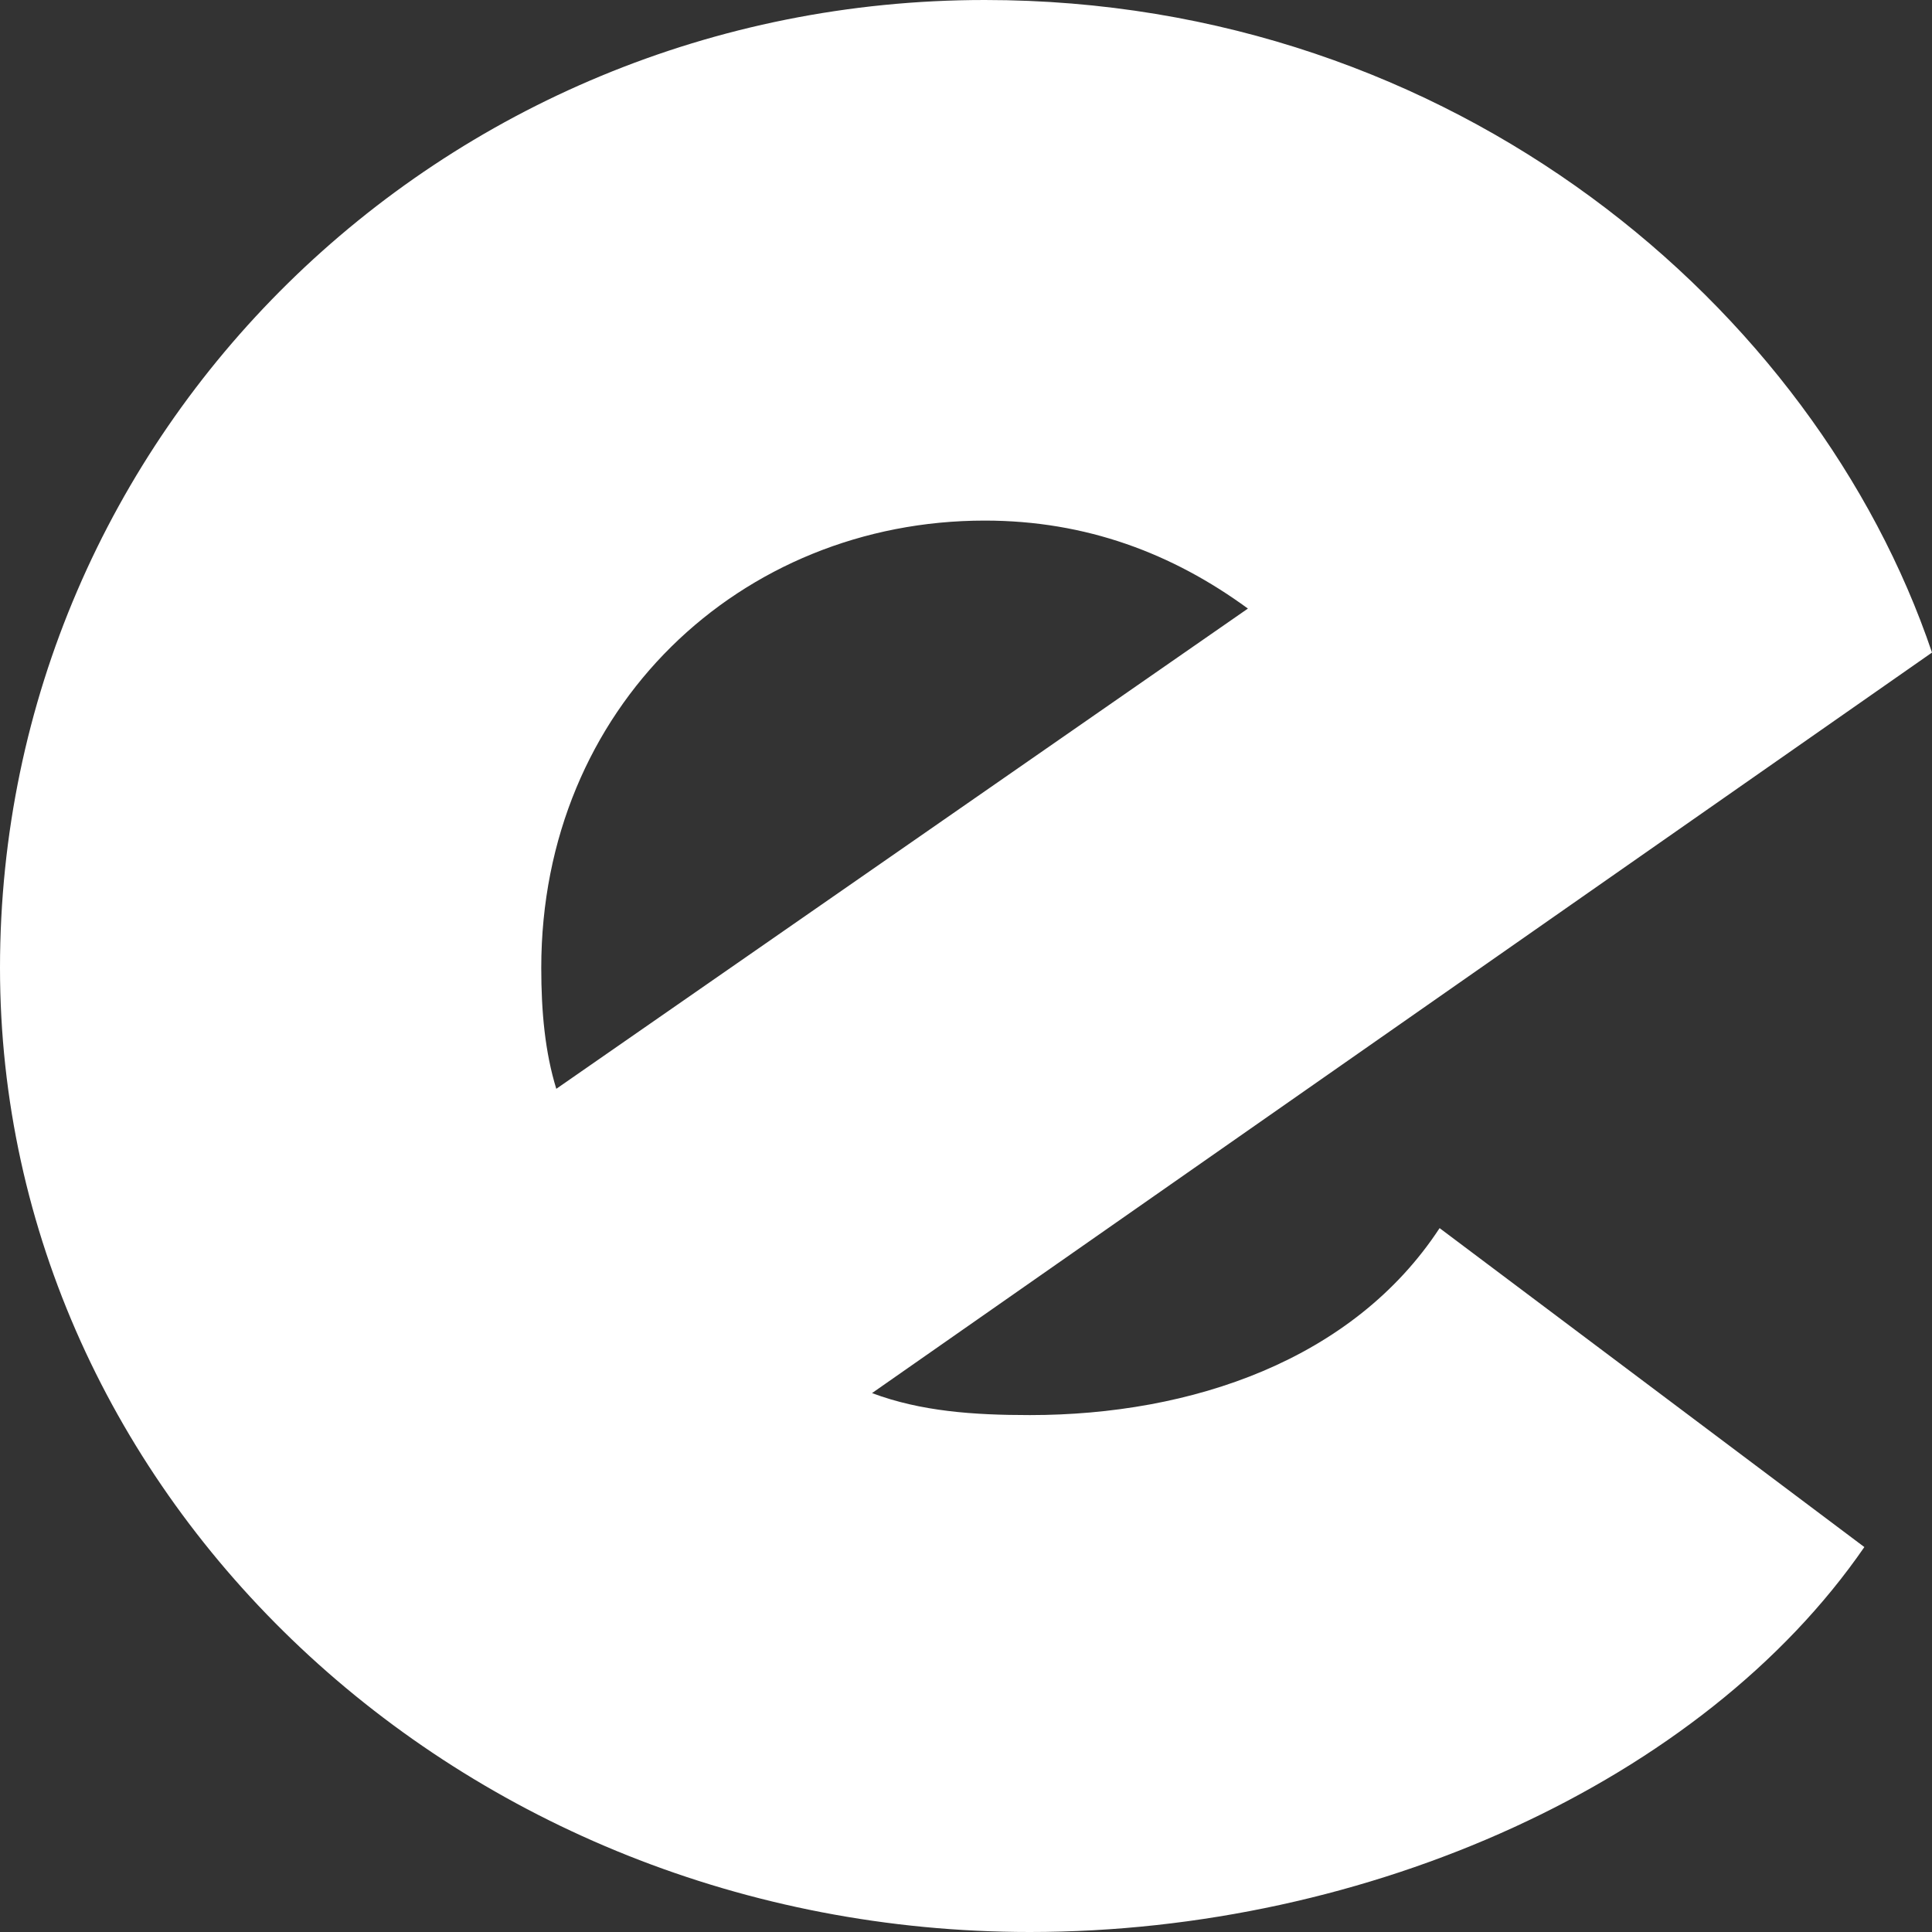
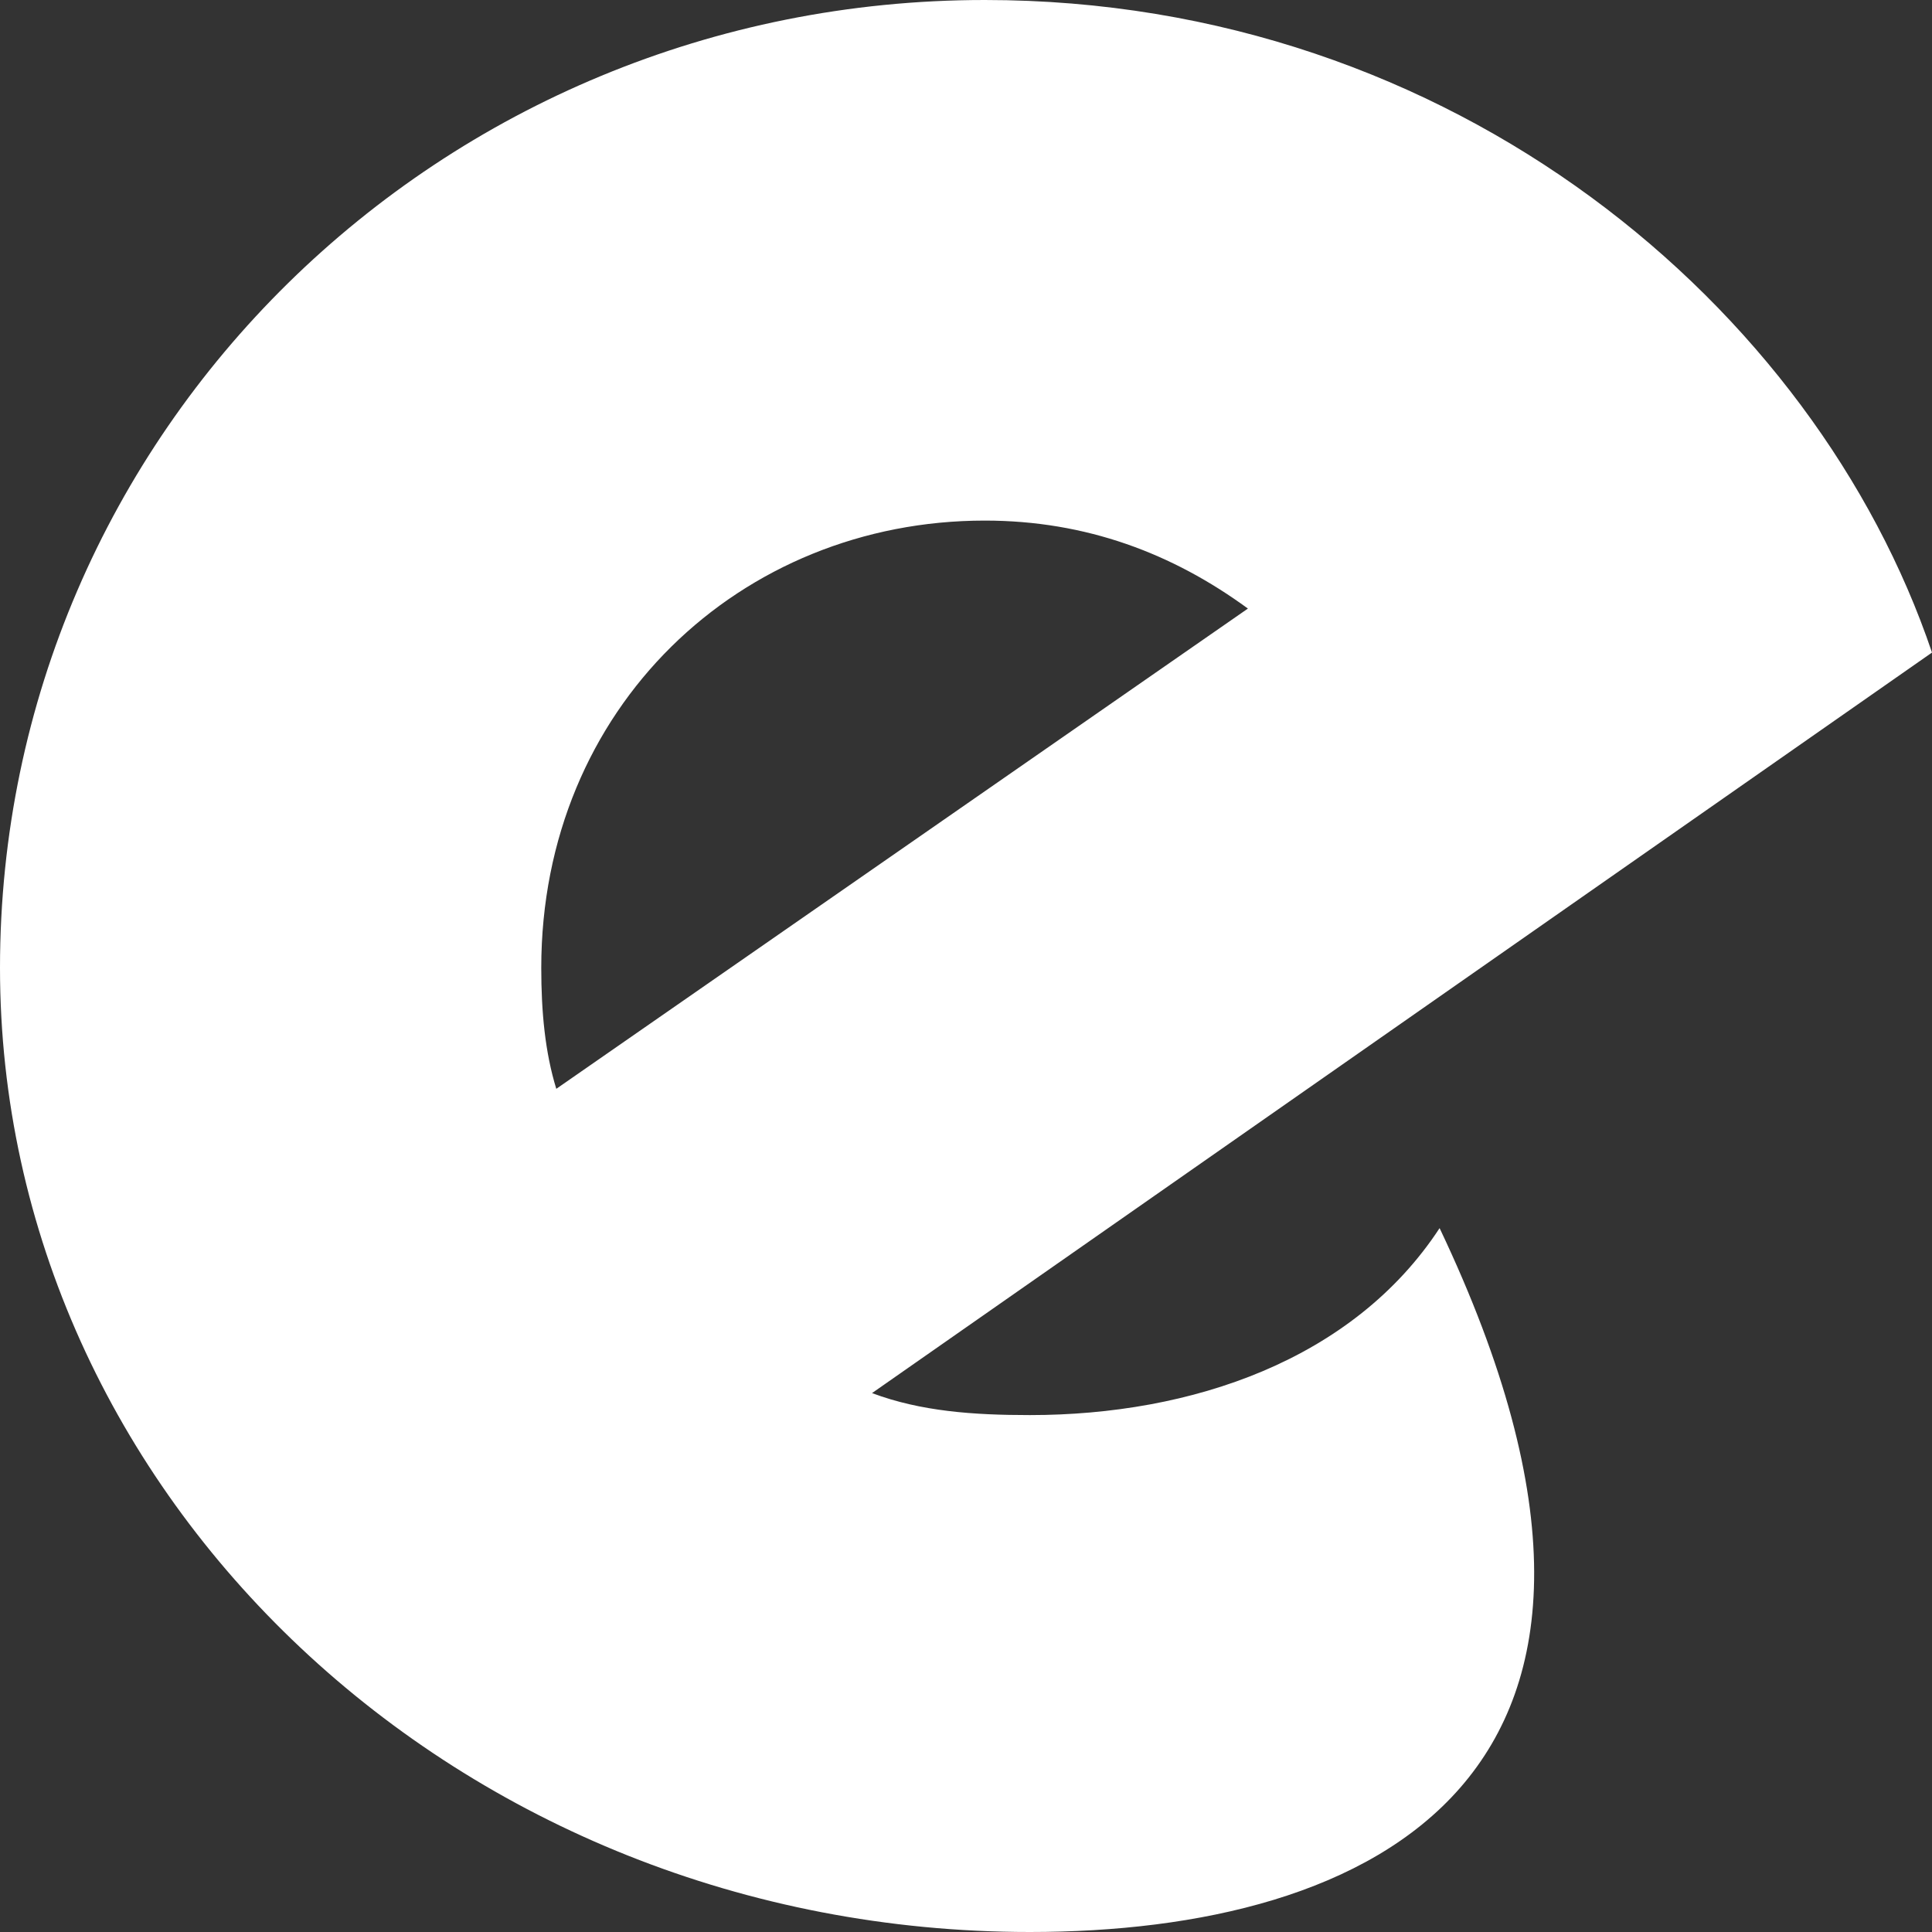
<svg xmlns="http://www.w3.org/2000/svg" width="128" height="128" viewBox="0 0 128 128" fill="none">
  <rect x="0" y="0" width="128" height="128" fill="#333333" stroke="none" />
-   <path d="M95.377 81.366L123.518 102.497C112.809 118.042 90.646 128 68.234 128C30.381 128 0 99.097 0 64.121C0 28.66 29.136 0 65.245 0C96.374 0 120.28 20.402 128 43.233L57.774 92.296C61.012 93.51 64.498 93.753 68.234 93.753C78.942 93.753 89.65 90.11 95.377 81.366ZM35.86 64.121C35.86 67.036 36.109 69.708 36.856 72.137L82.677 40.319C77.697 36.675 71.969 34.49 65.245 34.49C49.058 34.49 35.86 46.877 35.86 64.121Z" fill="url(#paint0_radial_2146_43)" />
+   <path d="M95.377 81.366C112.809 118.042 90.646 128 68.234 128C30.381 128 0 99.097 0 64.121C0 28.66 29.136 0 65.245 0C96.374 0 120.28 20.402 128 43.233L57.774 92.296C61.012 93.51 64.498 93.753 68.234 93.753C78.942 93.753 89.65 90.11 95.377 81.366ZM35.86 64.121C35.86 67.036 36.109 69.708 36.856 72.137L82.677 40.319C77.697 36.675 71.969 34.49 65.245 34.49C49.058 34.49 35.86 46.877 35.86 64.121Z" fill="url(#paint0_radial_2146_43)" />
  <defs>
    <radialGradient id="paint0_radial_2146_43" cx="0" cy="0" r="1" gradientUnits="userSpaceOnUse" gradientTransform="translate(63.06 64.607) rotate(180) scale(124.514 732.323)">
      <stop offset="1" stop-color="white" />
    </radialGradient>
  </defs>
</svg>